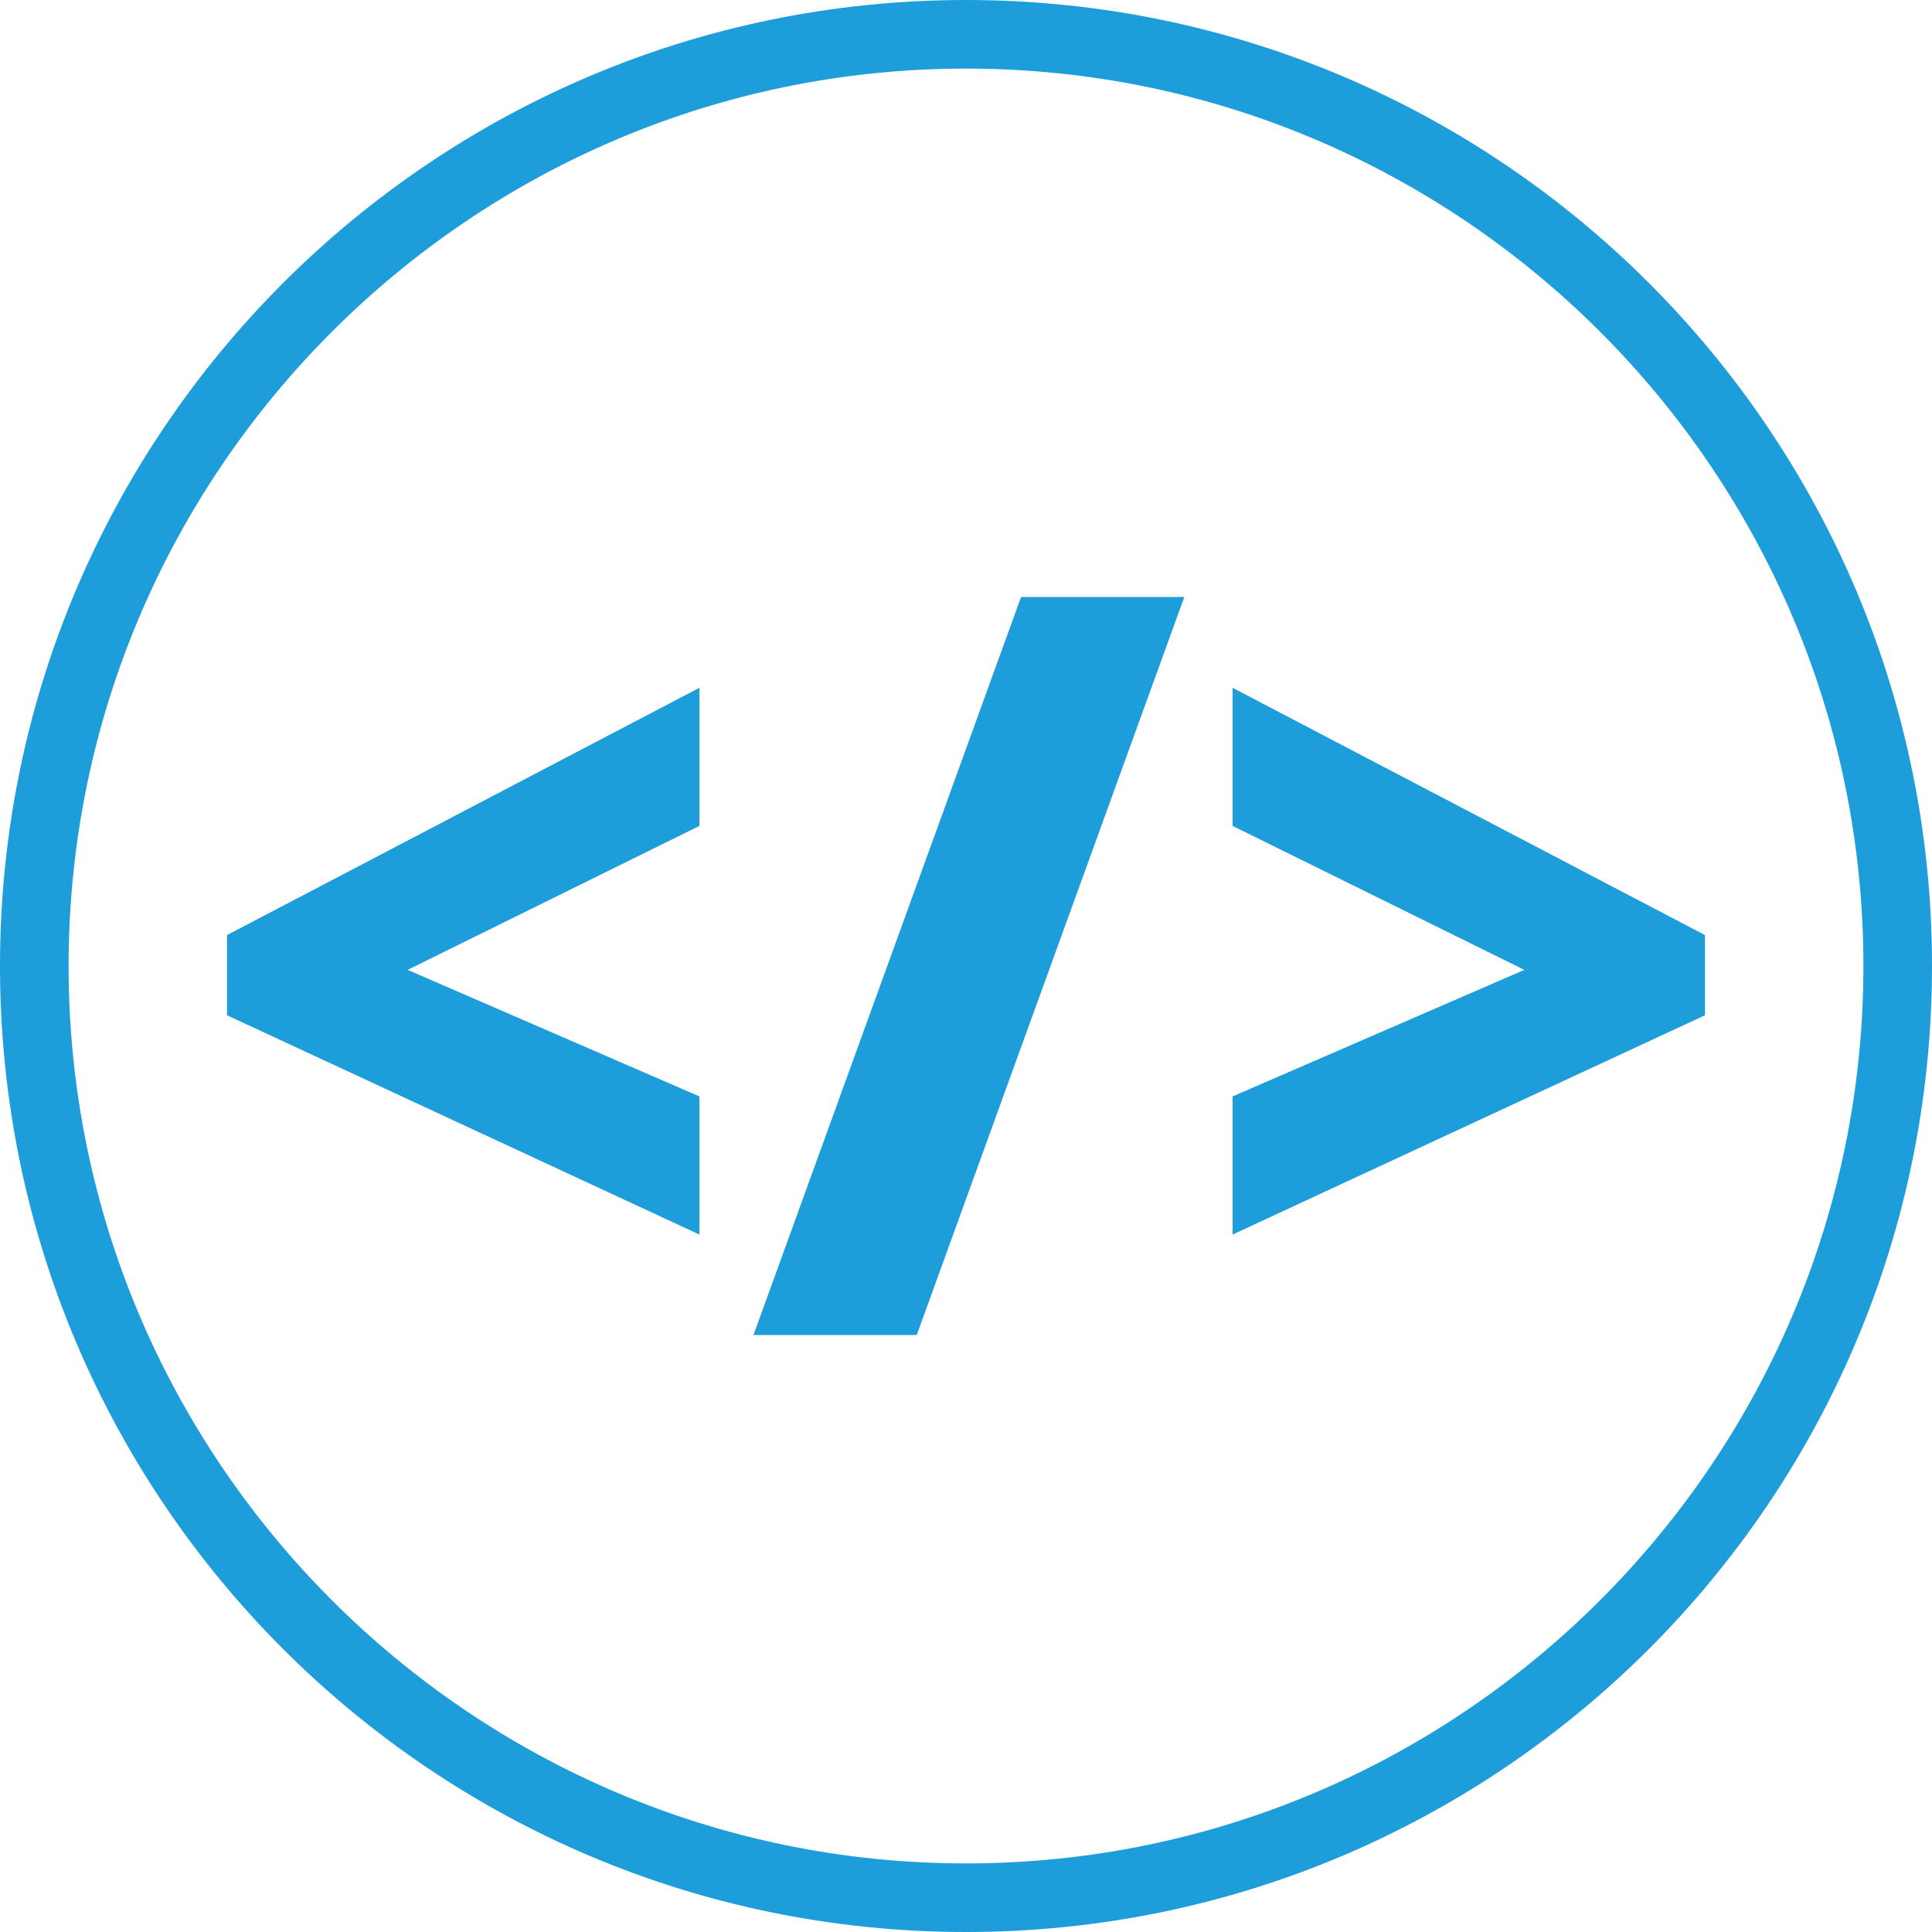
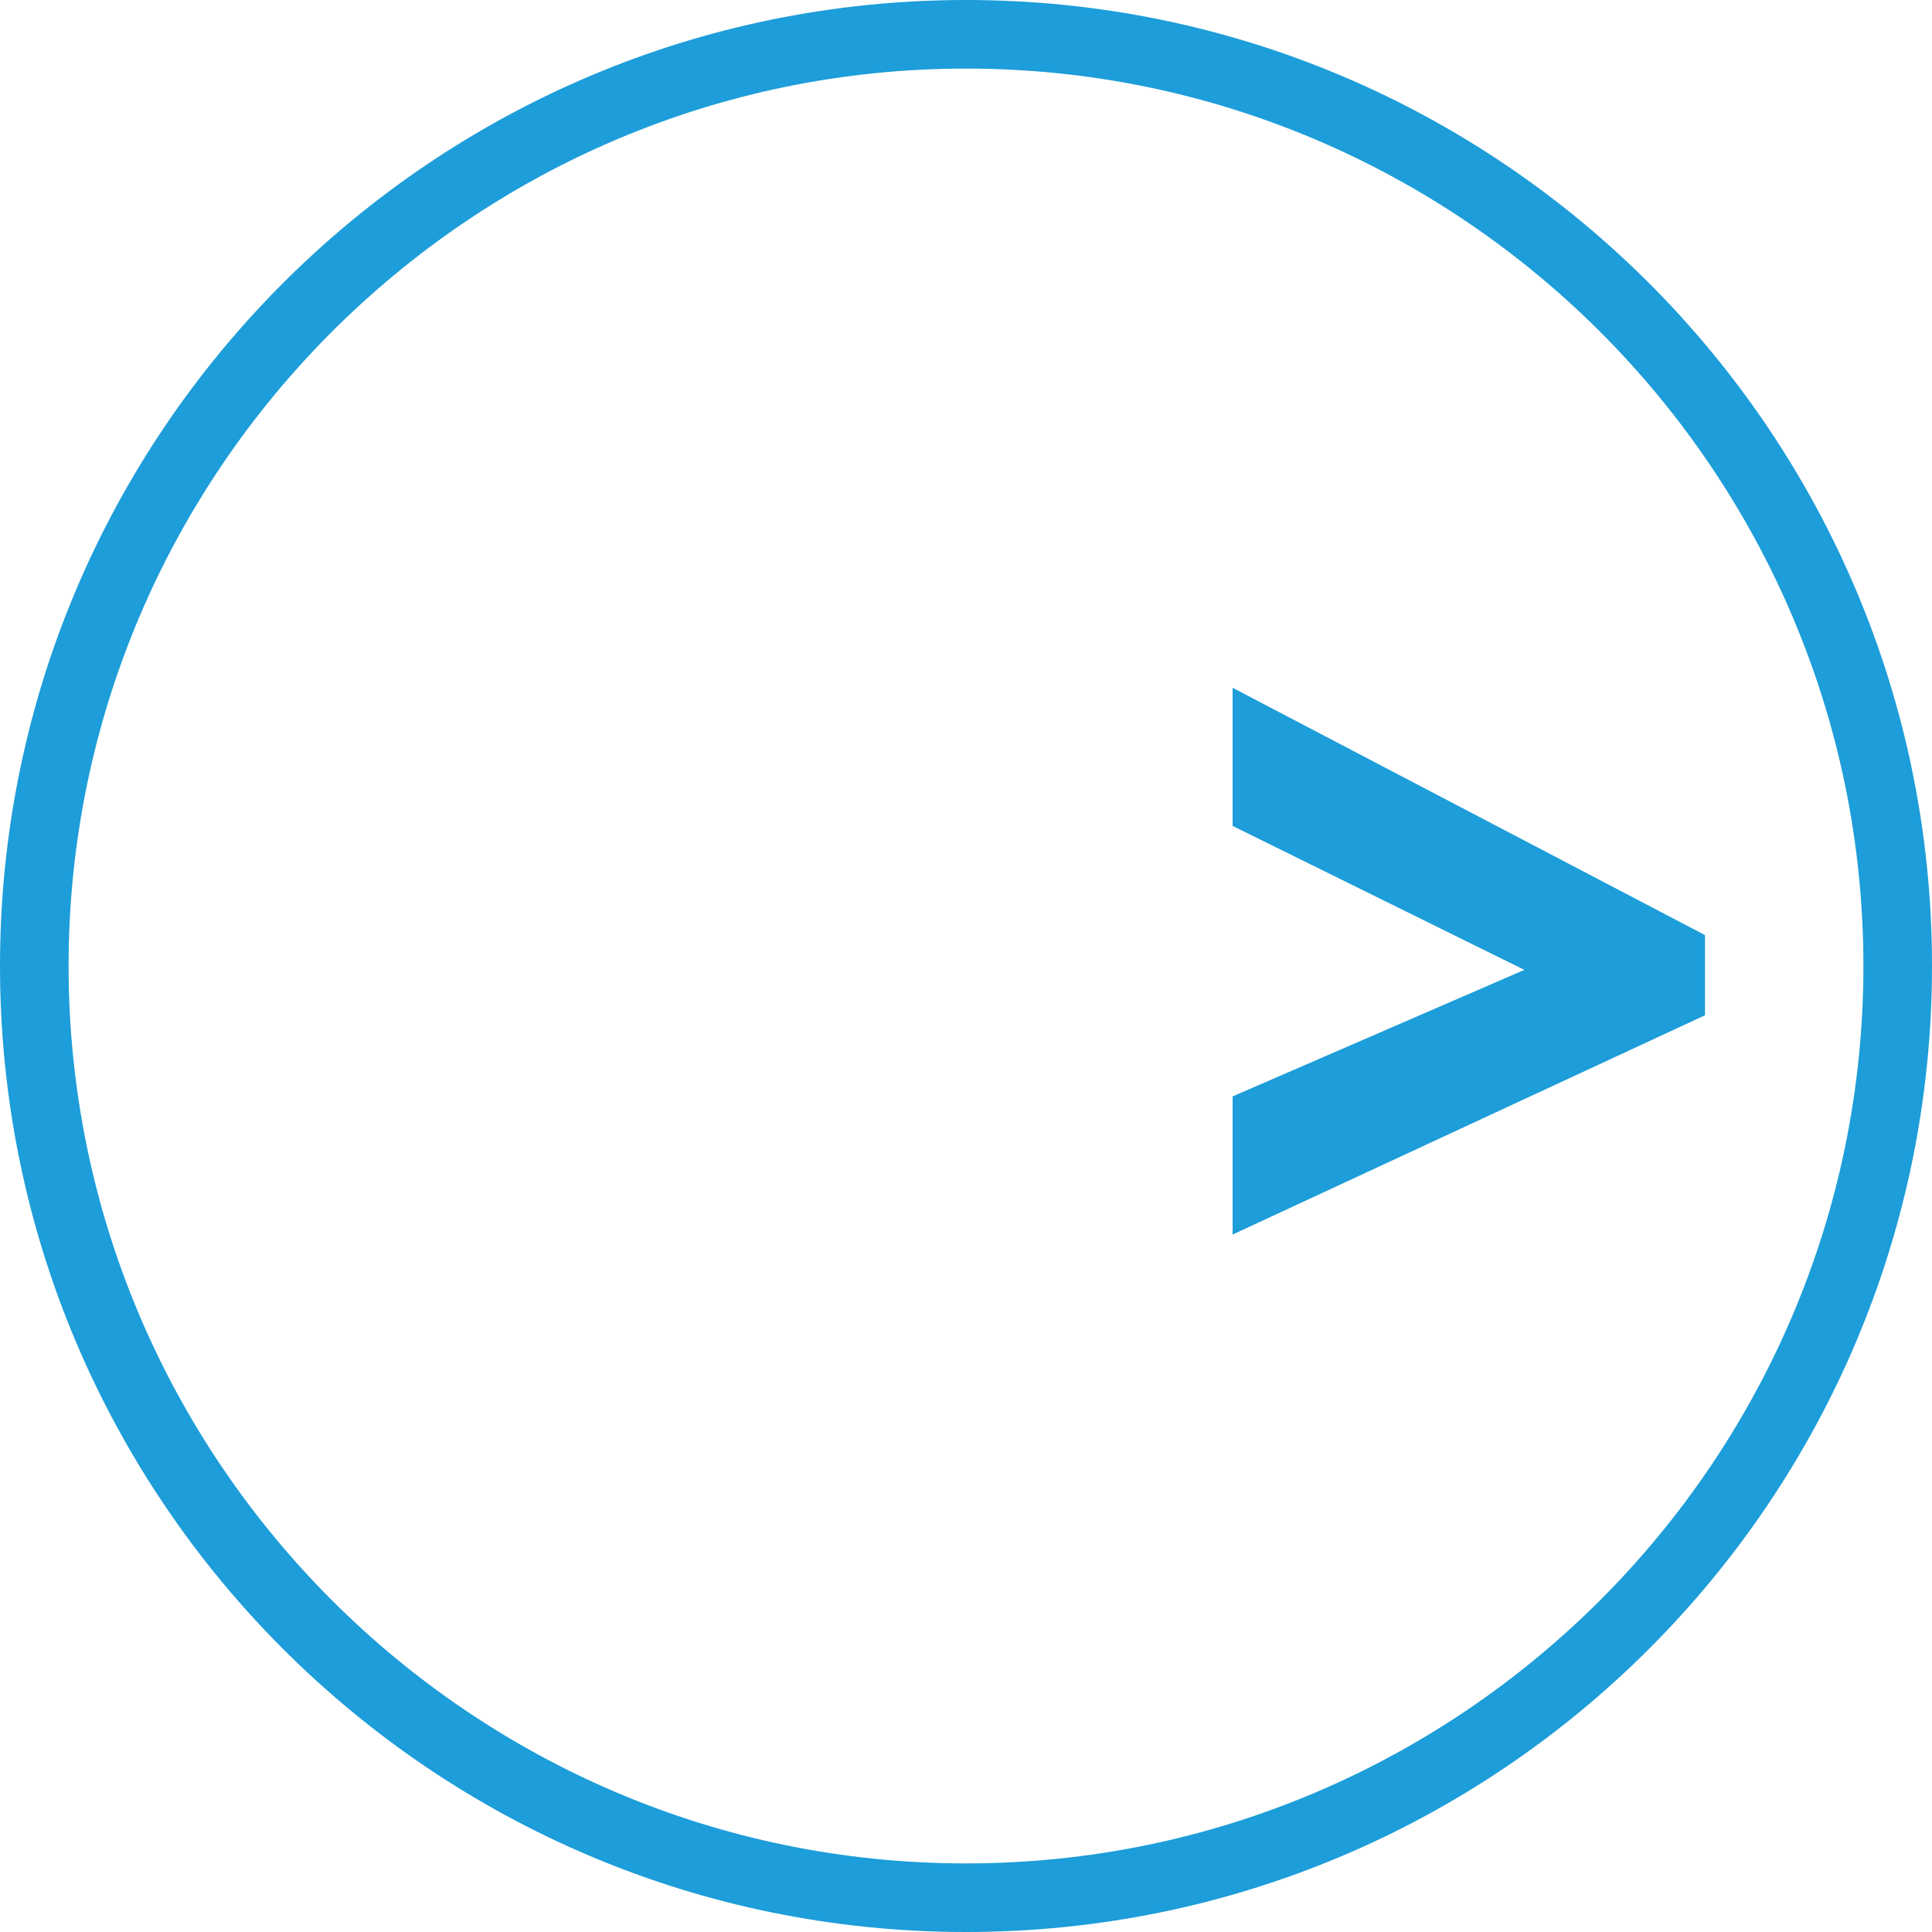
<svg xmlns="http://www.w3.org/2000/svg" version="1.1" id="Capa_2" x="0px" y="0px" viewBox="0 0 200 200" style="enable-background:new 0 0 200 200;" xml:space="preserve">
  <style type="text/css">
	.st0{fill:#1D9DD9;}
</style>
  <g id="programacion">
    <g id="XMLID_25_">
      <path id="XMLID_167_" class="st0" d="M100,7.1c51.2,0,92.9,41.7,92.9,92.9s-41.7,92.9-92.9,92.9S7.1,151.2,7.1,100    S48.8,7.1,100,7.1 M100,0C44.8,0,0,44.8,0,100s44.8,100,100,100s100-44.8,100-100S155.2,0,100,0L100,0z" />
    </g>
    <g id="XMLID_120_">
      <g id="XMLID_133_">
-         <polygon id="XMLID_65_" class="st0" points="42.2,100.4 72.4,85.5 72.4,71.2 23.5,96.8 23.5,105.1 72.4,127.8 72.4,113.5    " />
-       </g>
+         </g>
      <g id="XMLID_131_">
-         <polygon id="XMLID_64_" class="st0" points="105.7,61.8 78,138.2 94.9,138.2 122.6,61.8    " />
-       </g>
+         </g>
      <g id="XMLID_126_">
        <polygon id="XMLID_63_" class="st0" points="127.6,113.5 127.6,127.8 176.5,105.1 176.5,96.8 127.6,71.2 127.6,85.5 157.8,100.4         " />
      </g>
    </g>
  </g>
</svg>